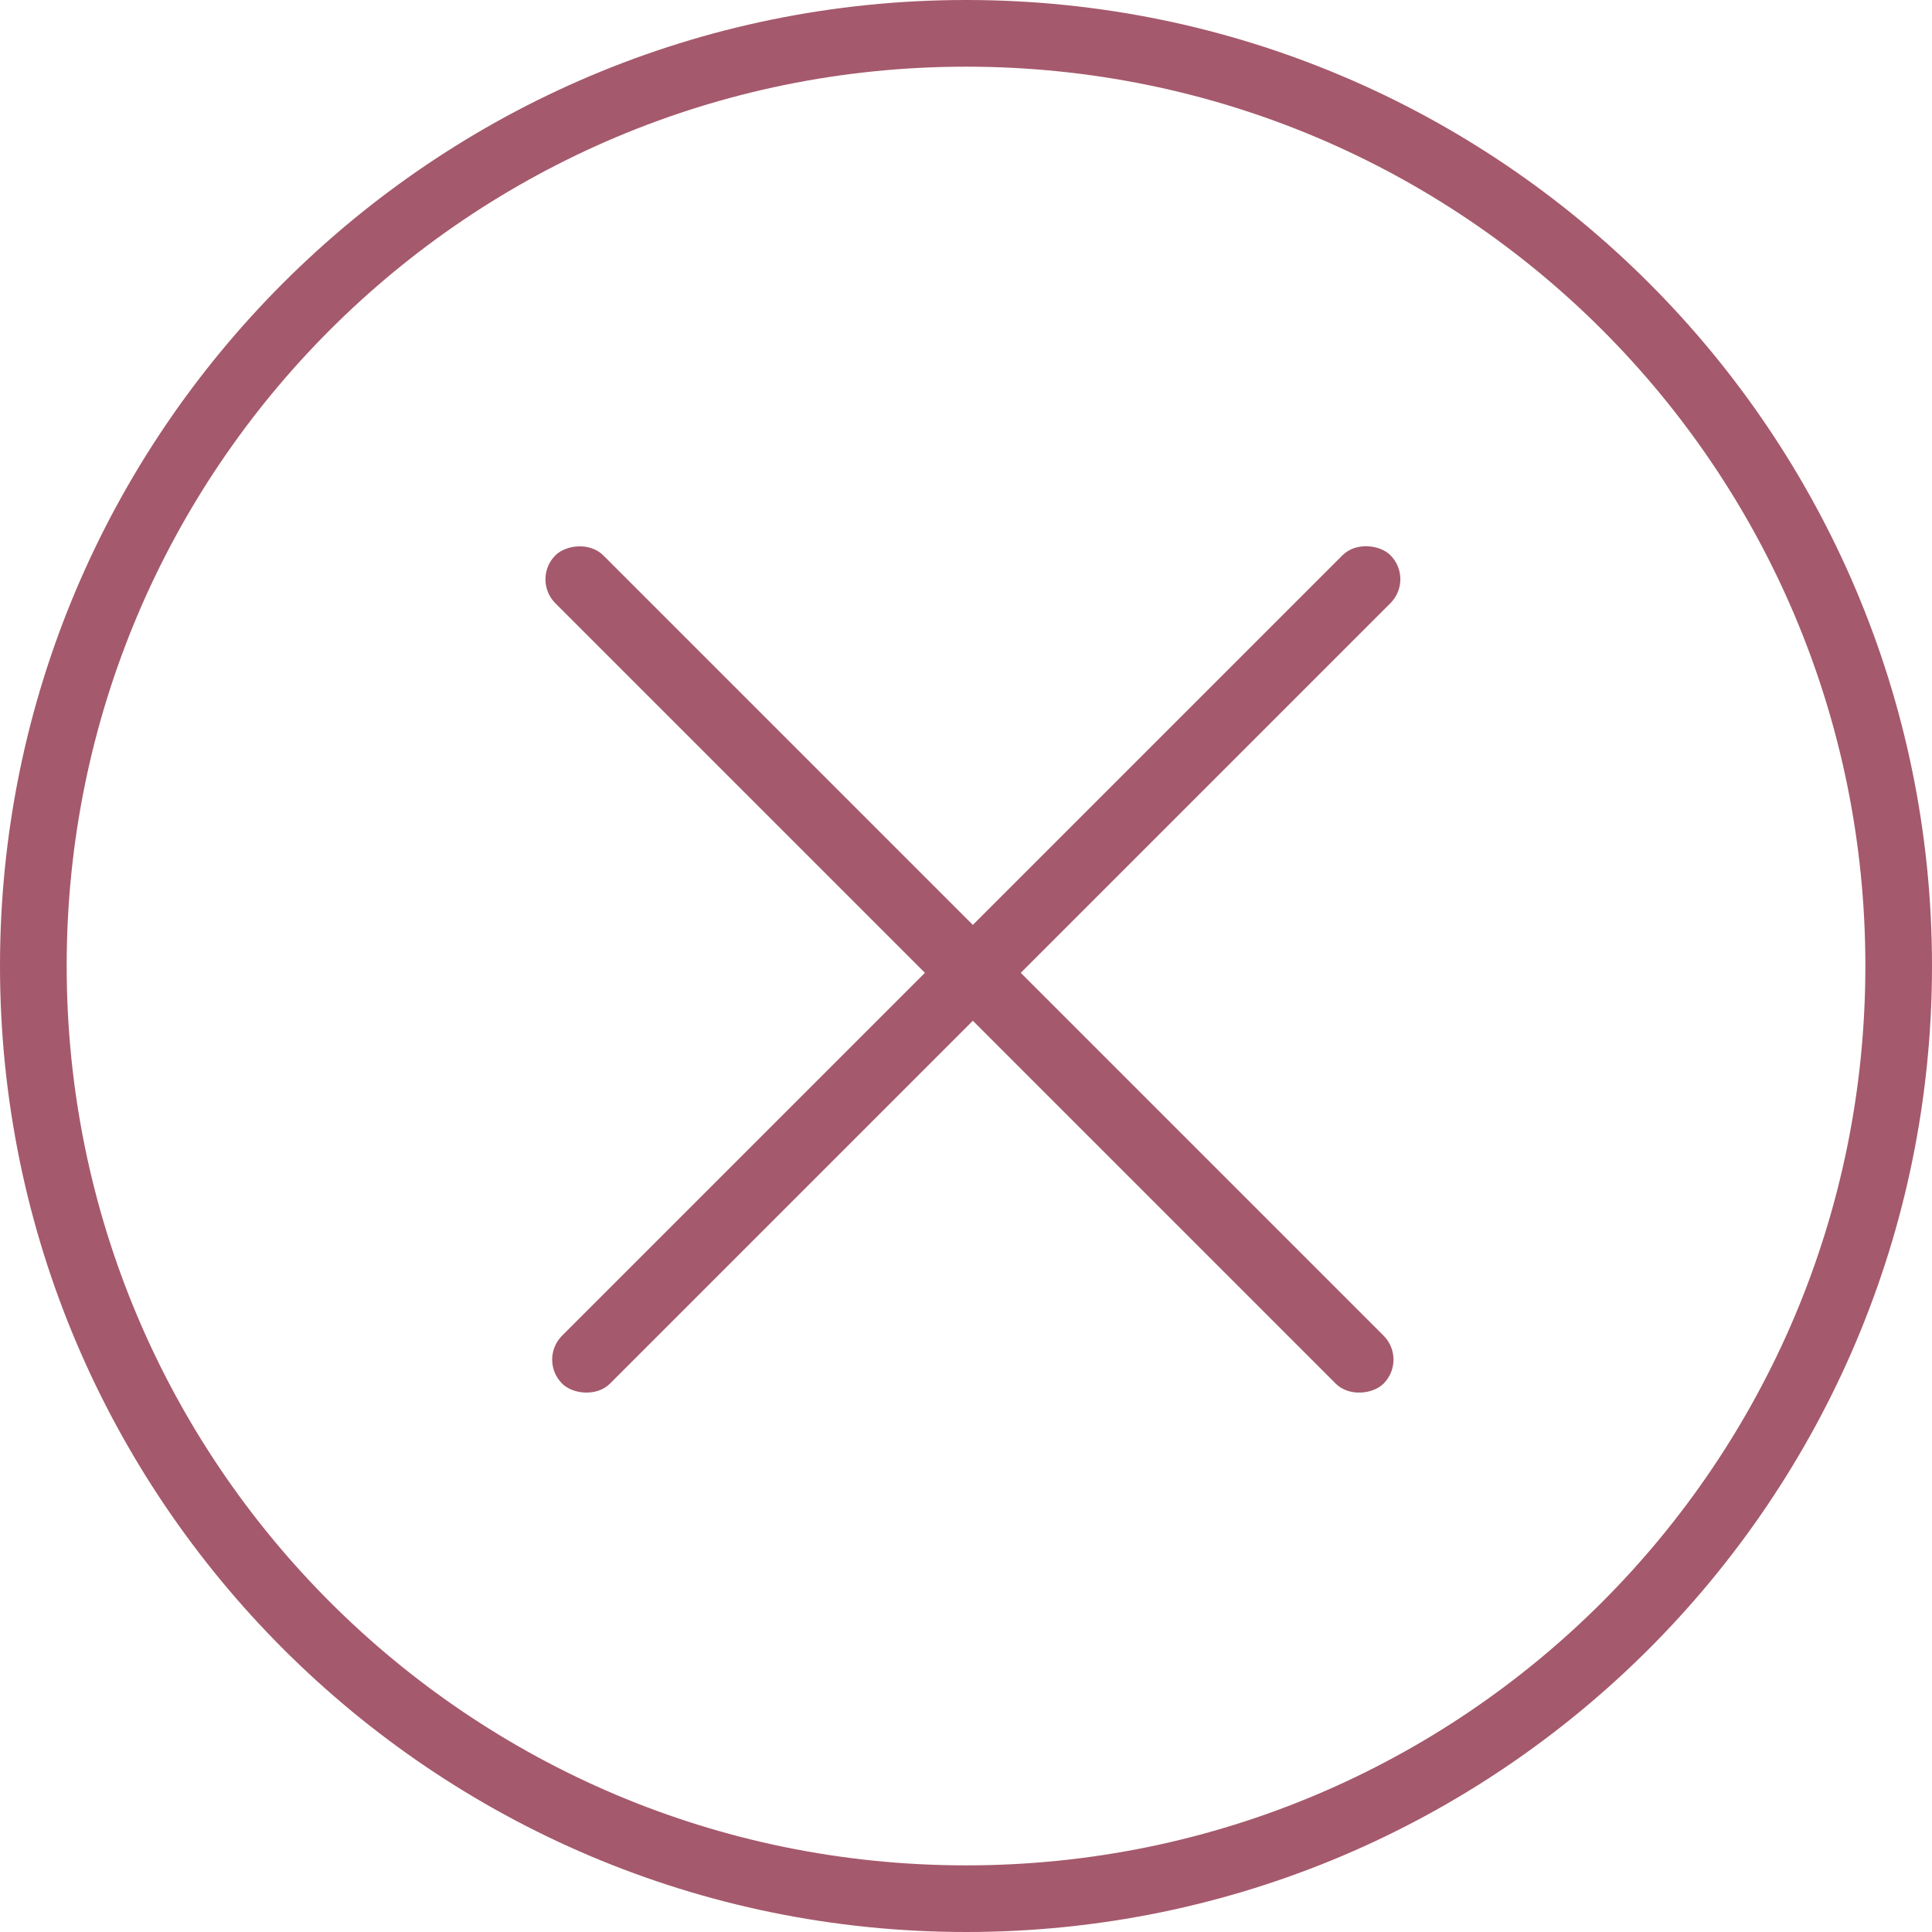
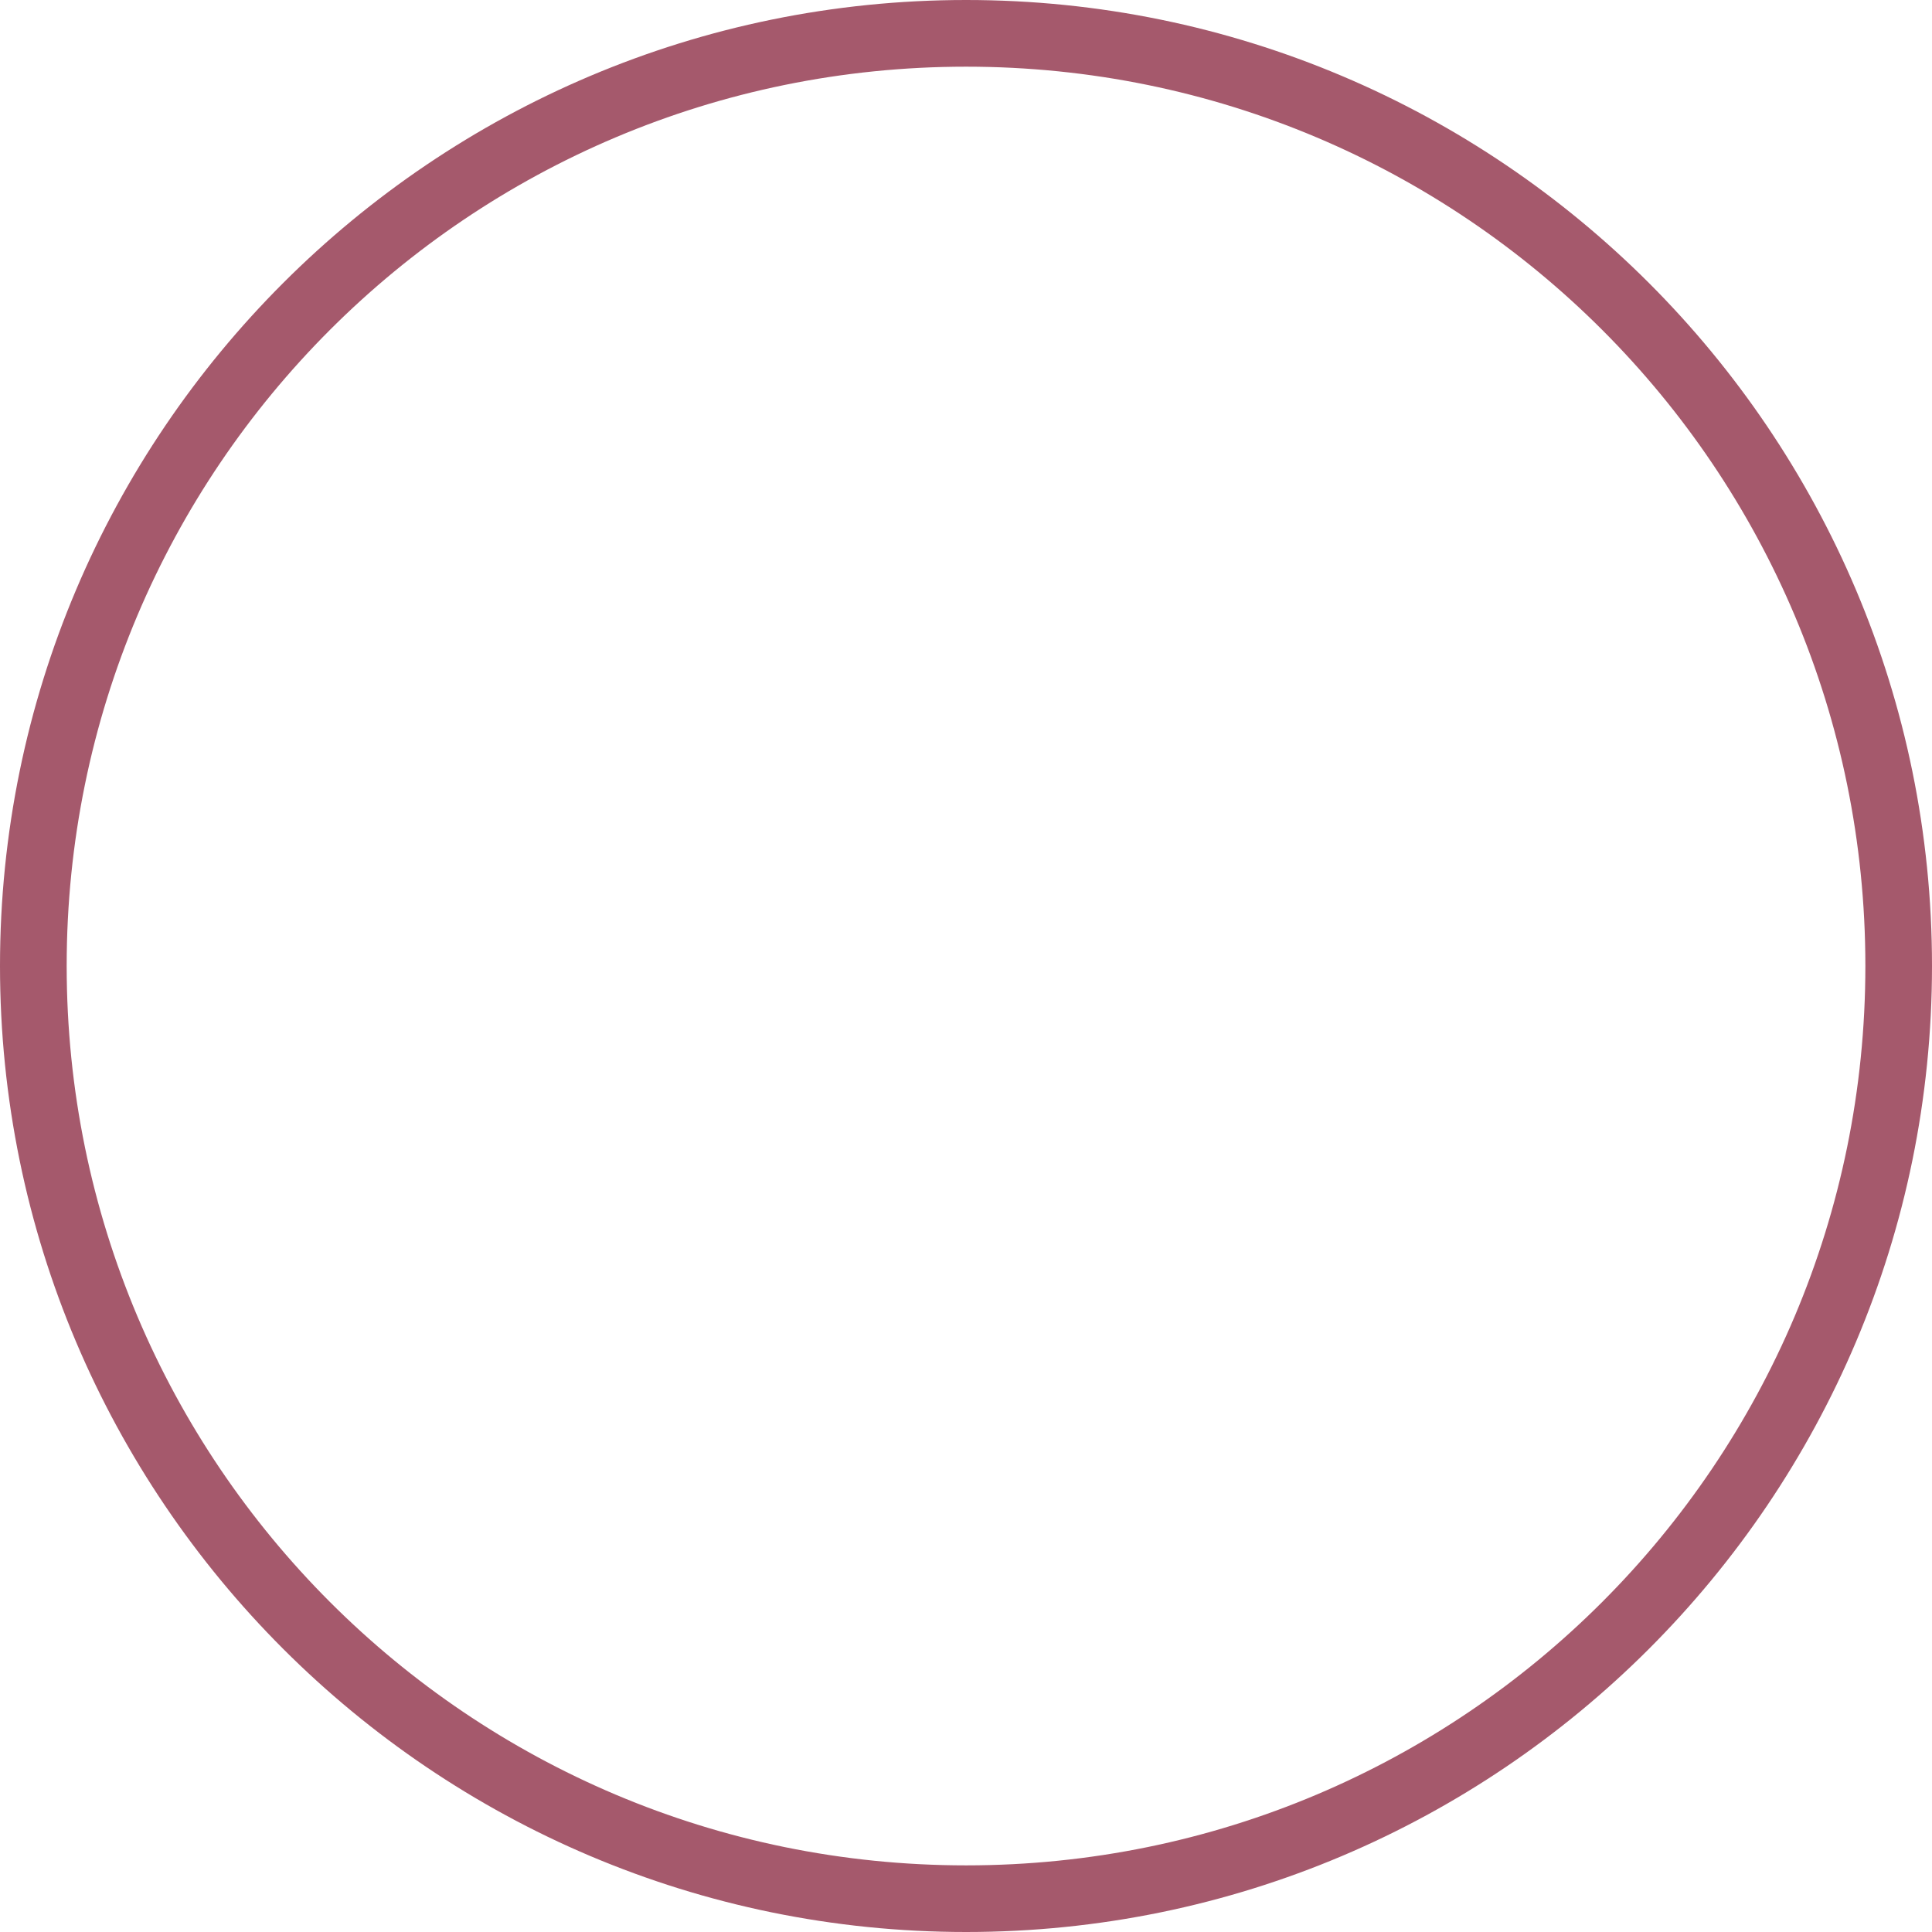
<svg xmlns="http://www.w3.org/2000/svg" width="80" height="80" viewBox="0 0 80 80" fill="none">
  <path fill-rule="evenodd" clip-rule="evenodd" d="M40.005 0C17.93 0 0 17.919 0 39.995C0 62.07 17.93 80 40.005 80C62.08 80 80 62.07 80 39.995C80 17.92 62.081 0 40.005 0ZM40.005 2.761C60.59 2.761 77.241 19.41 77.241 39.995C77.241 60.579 60.59 77.241 40.005 77.241C19.421 77.241 2.761 60.578 2.761 39.995C2.761 19.41 19.421 2.761 40.005 2.761Z" fill="#A5596C" />
-   <rect x="22.283" y="56.299" width="48.507" height="2.806" rx="1.403" transform="rotate(-45 22.283 56.299)" fill="#A5596C" />
-   <rect width="48.507" height="2.806" rx="1.403" transform="matrix(-0.707 -0.707 -0.707 0.707 58.283 56.299)" fill="#A5596C" />
</svg>